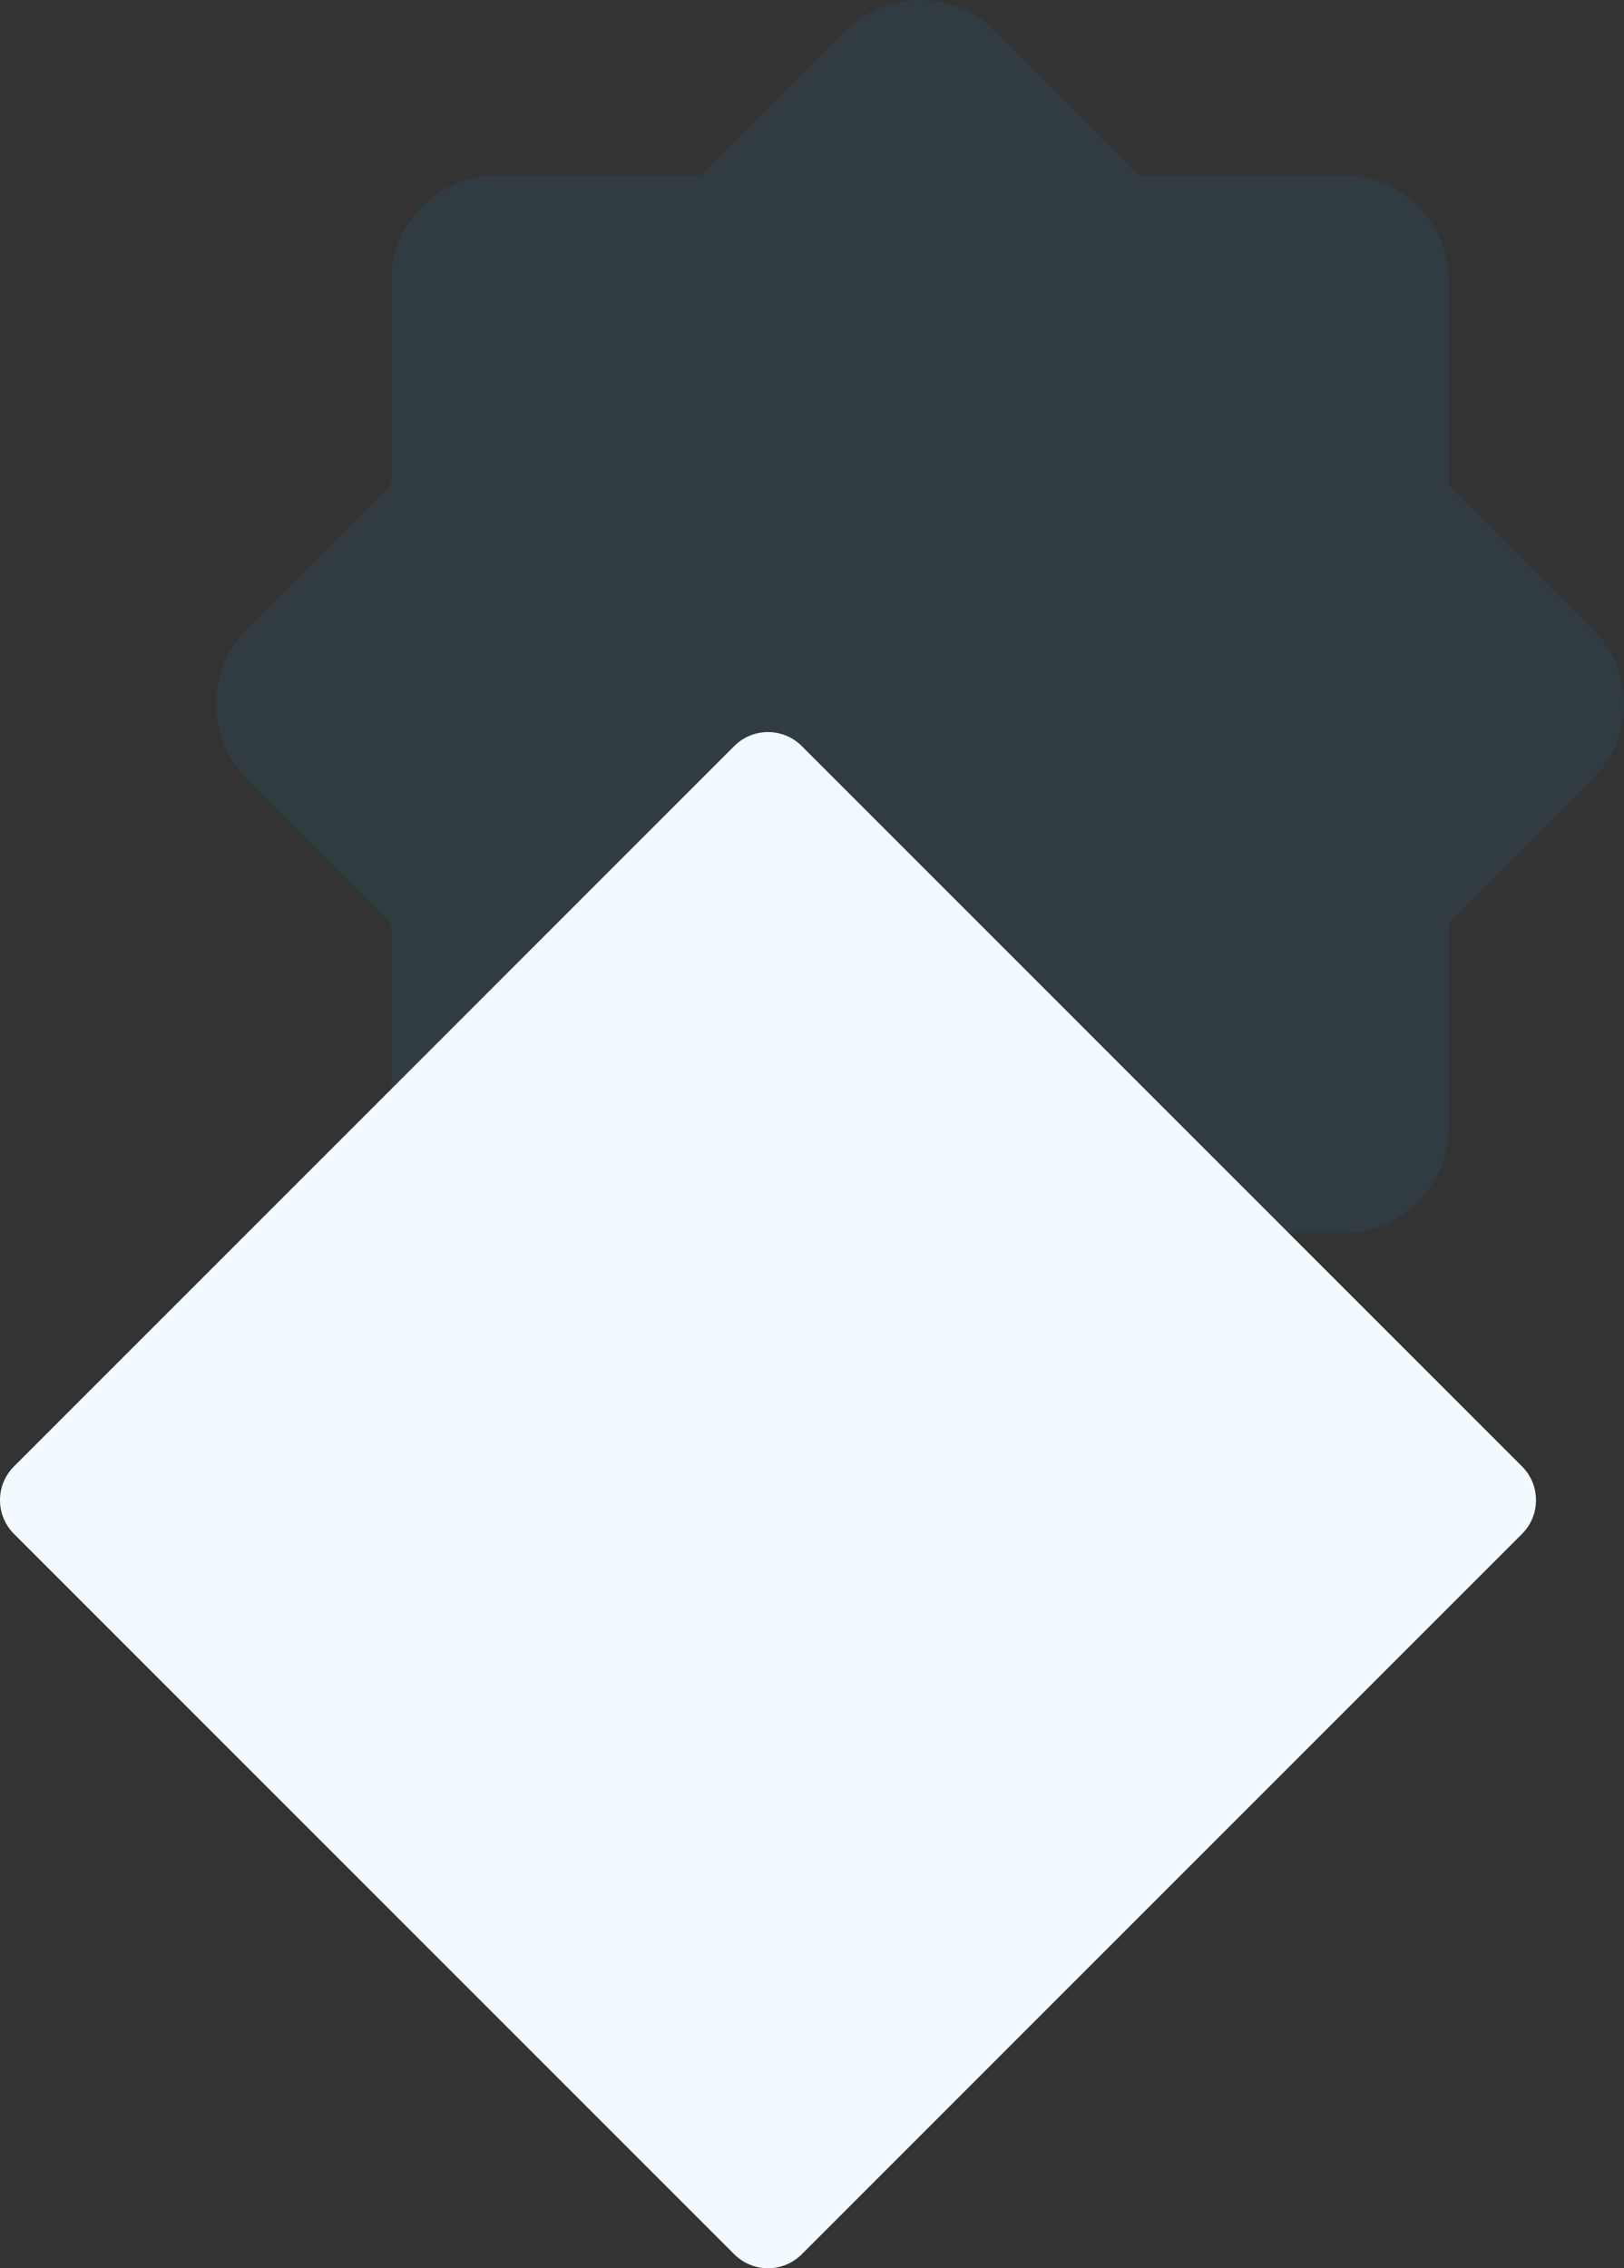
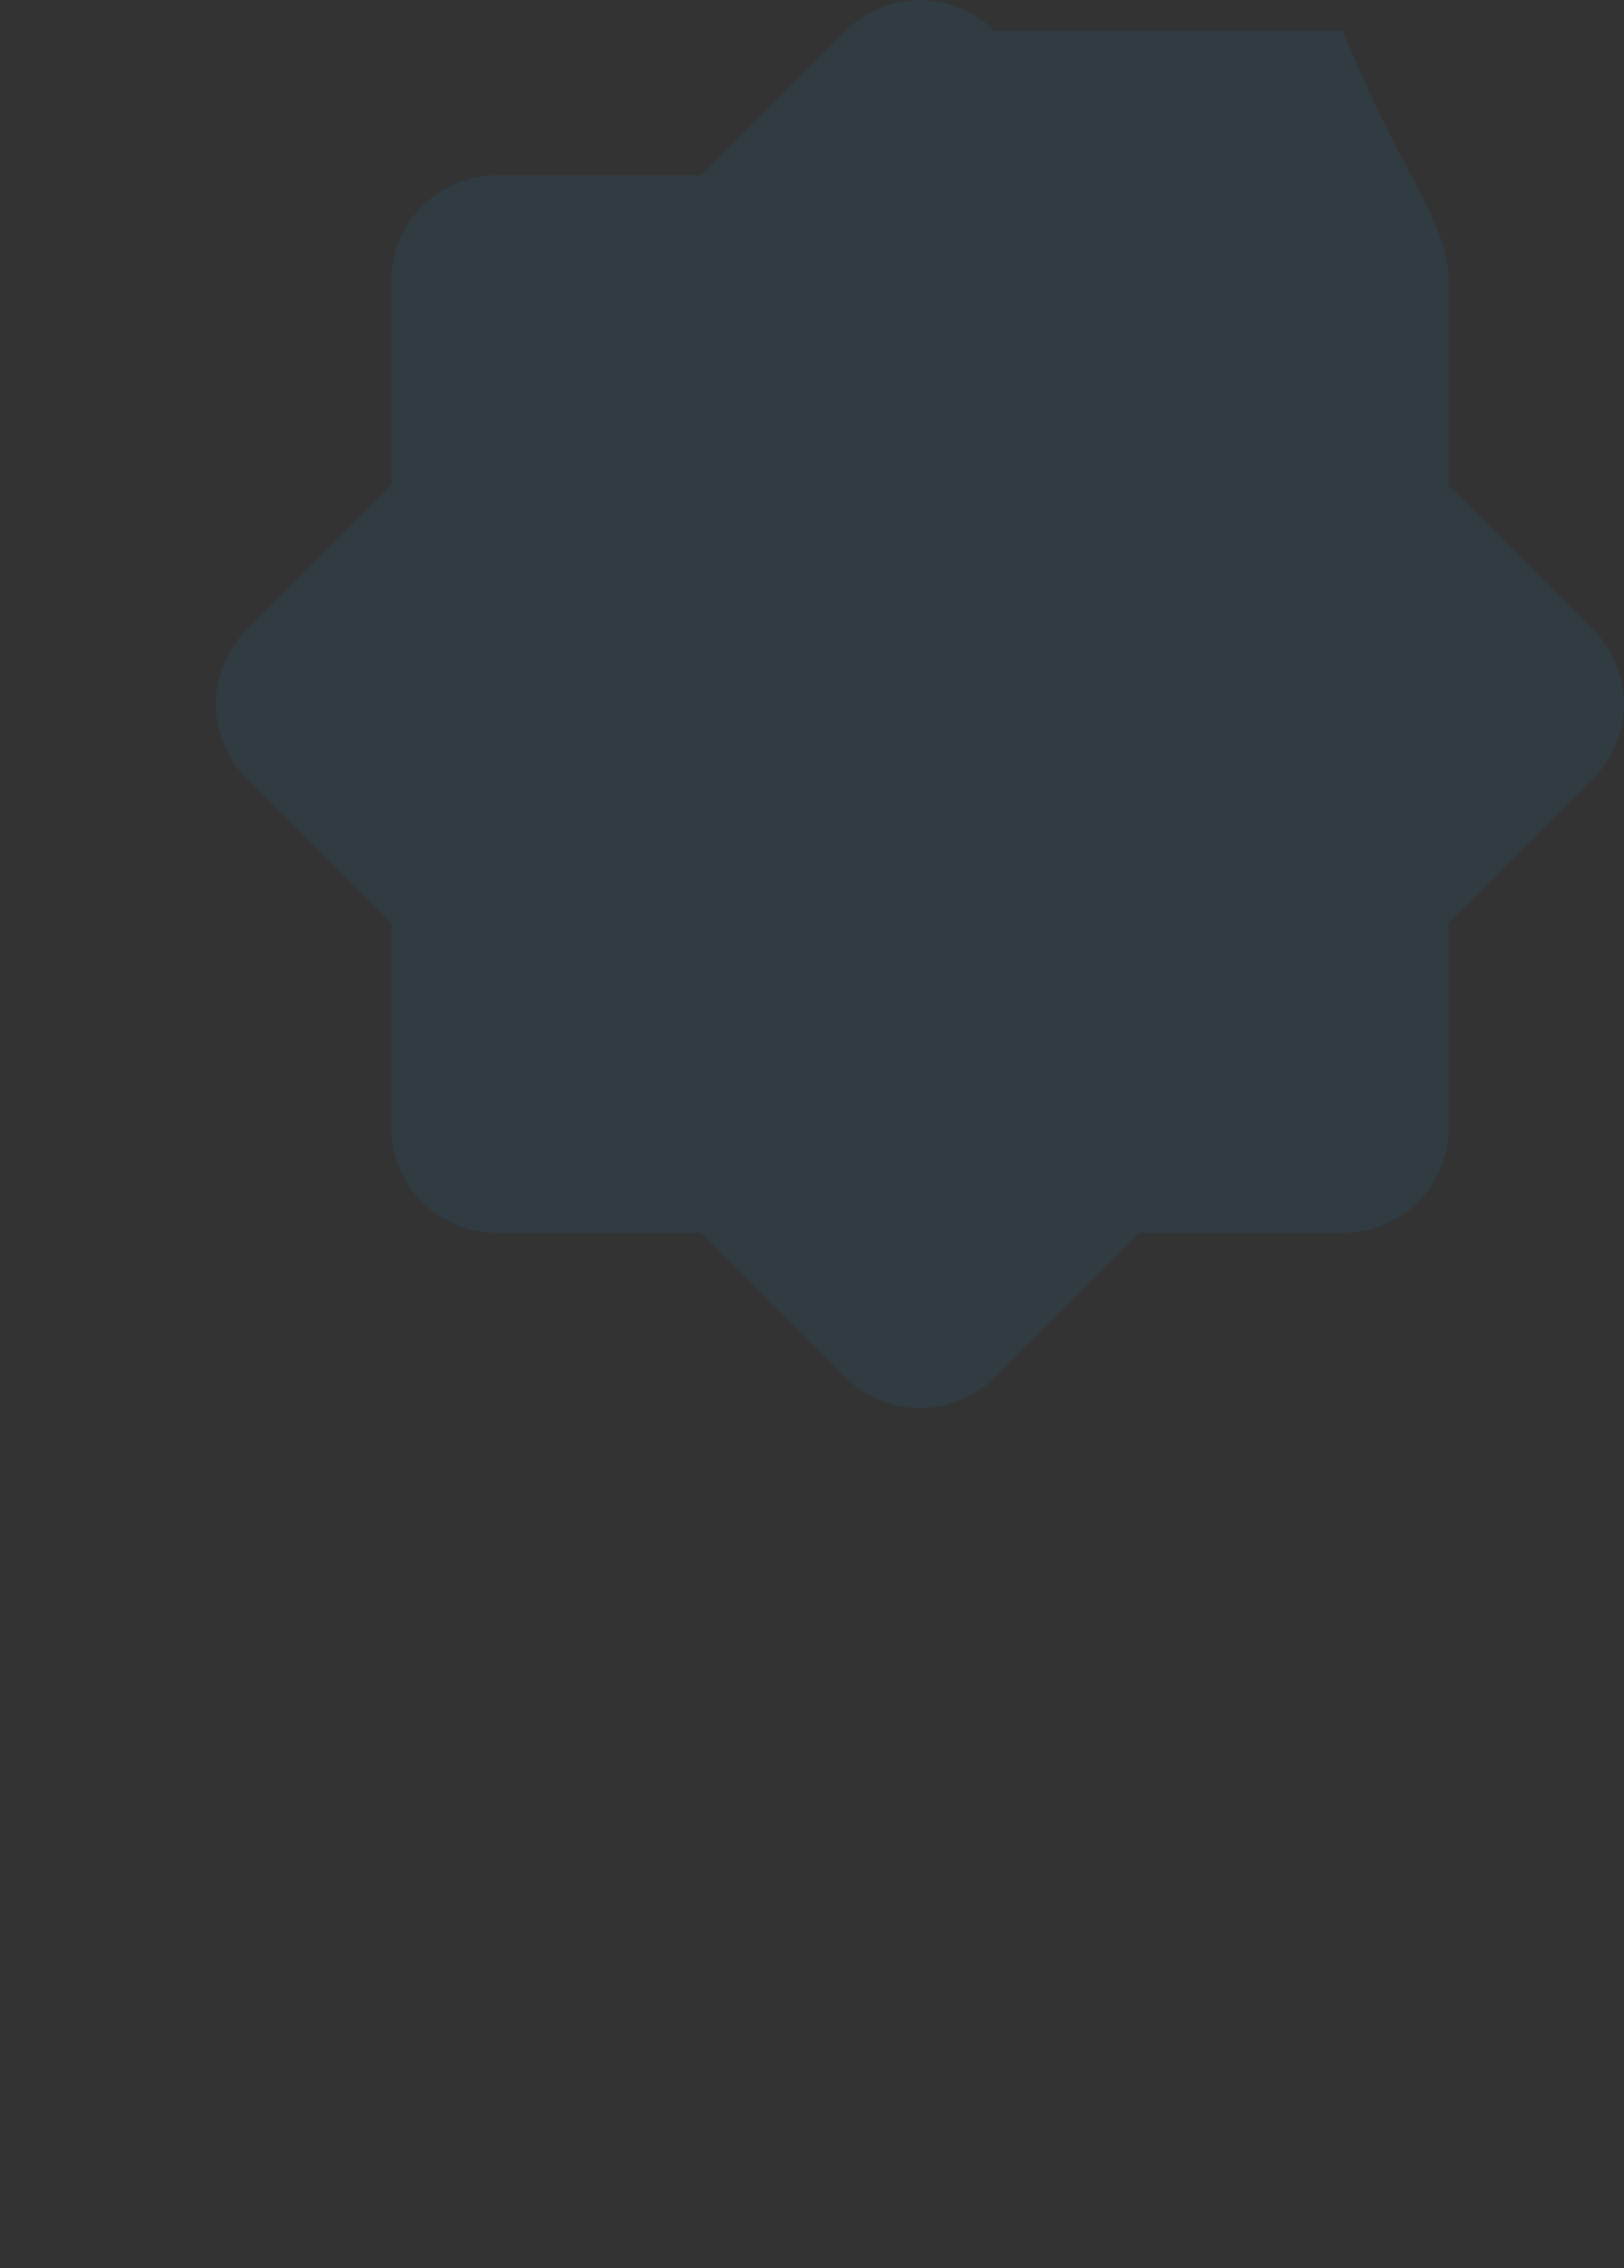
<svg xmlns="http://www.w3.org/2000/svg" width="406" height="567" viewBox="0 0 406 567" fill="none">
  <rect x="0" y="0" width="406" height="567" fill="#333333" stroke="none" />
-   <path opacity="0.1" d="M124.244 308.195C109.643 308.195 97.805 296.358 97.805 281.756V230.757L61.744 194.695C51.419 184.37 51.419 167.63 61.744 157.305L97.805 121.243V70.245C97.805 55.643 109.643 43.806 124.244 43.806H175.243L211.305 7.744C221.63 -2.581 238.37 -2.581 248.695 7.744L284.757 43.806H335.756C350.357 43.806 362.195 55.643 362.195 70.245V121.243L398.256 157.305C408.581 167.63 408.581 184.37 398.256 194.695L362.195 230.757V281.756C362.195 296.358 350.357 308.195 335.756 308.195H284.757L248.695 344.256C238.37 354.581 221.63 354.581 211.305 344.256L175.243 308.195H124.244Z" fill="#1C86CD" />
-   <path d="M3.496 383.44C-1.165 378.779 -1.165 371.221 3.496 366.56L183.56 186.496C188.221 181.835 195.779 181.835 200.44 186.496L380.504 366.56C385.165 371.221 385.165 378.779 380.504 383.44L200.44 563.504C195.779 568.165 188.221 568.165 183.56 563.504L3.496 383.44Z" fill="#F2FAFF" />
+   <path opacity="0.1" d="M124.244 308.195C109.643 308.195 97.805 296.358 97.805 281.756V230.757L61.744 194.695C51.419 184.37 51.419 167.63 61.744 157.305L97.805 121.243V70.245C97.805 55.643 109.643 43.806 124.244 43.806H175.243L211.305 7.744C221.63 -2.581 238.37 -2.581 248.695 7.744H335.756C350.357 43.806 362.195 55.643 362.195 70.245V121.243L398.256 157.305C408.581 167.63 408.581 184.37 398.256 194.695L362.195 230.757V281.756C362.195 296.358 350.357 308.195 335.756 308.195H284.757L248.695 344.256C238.37 354.581 221.63 354.581 211.305 344.256L175.243 308.195H124.244Z" fill="#1C86CD" />
</svg>